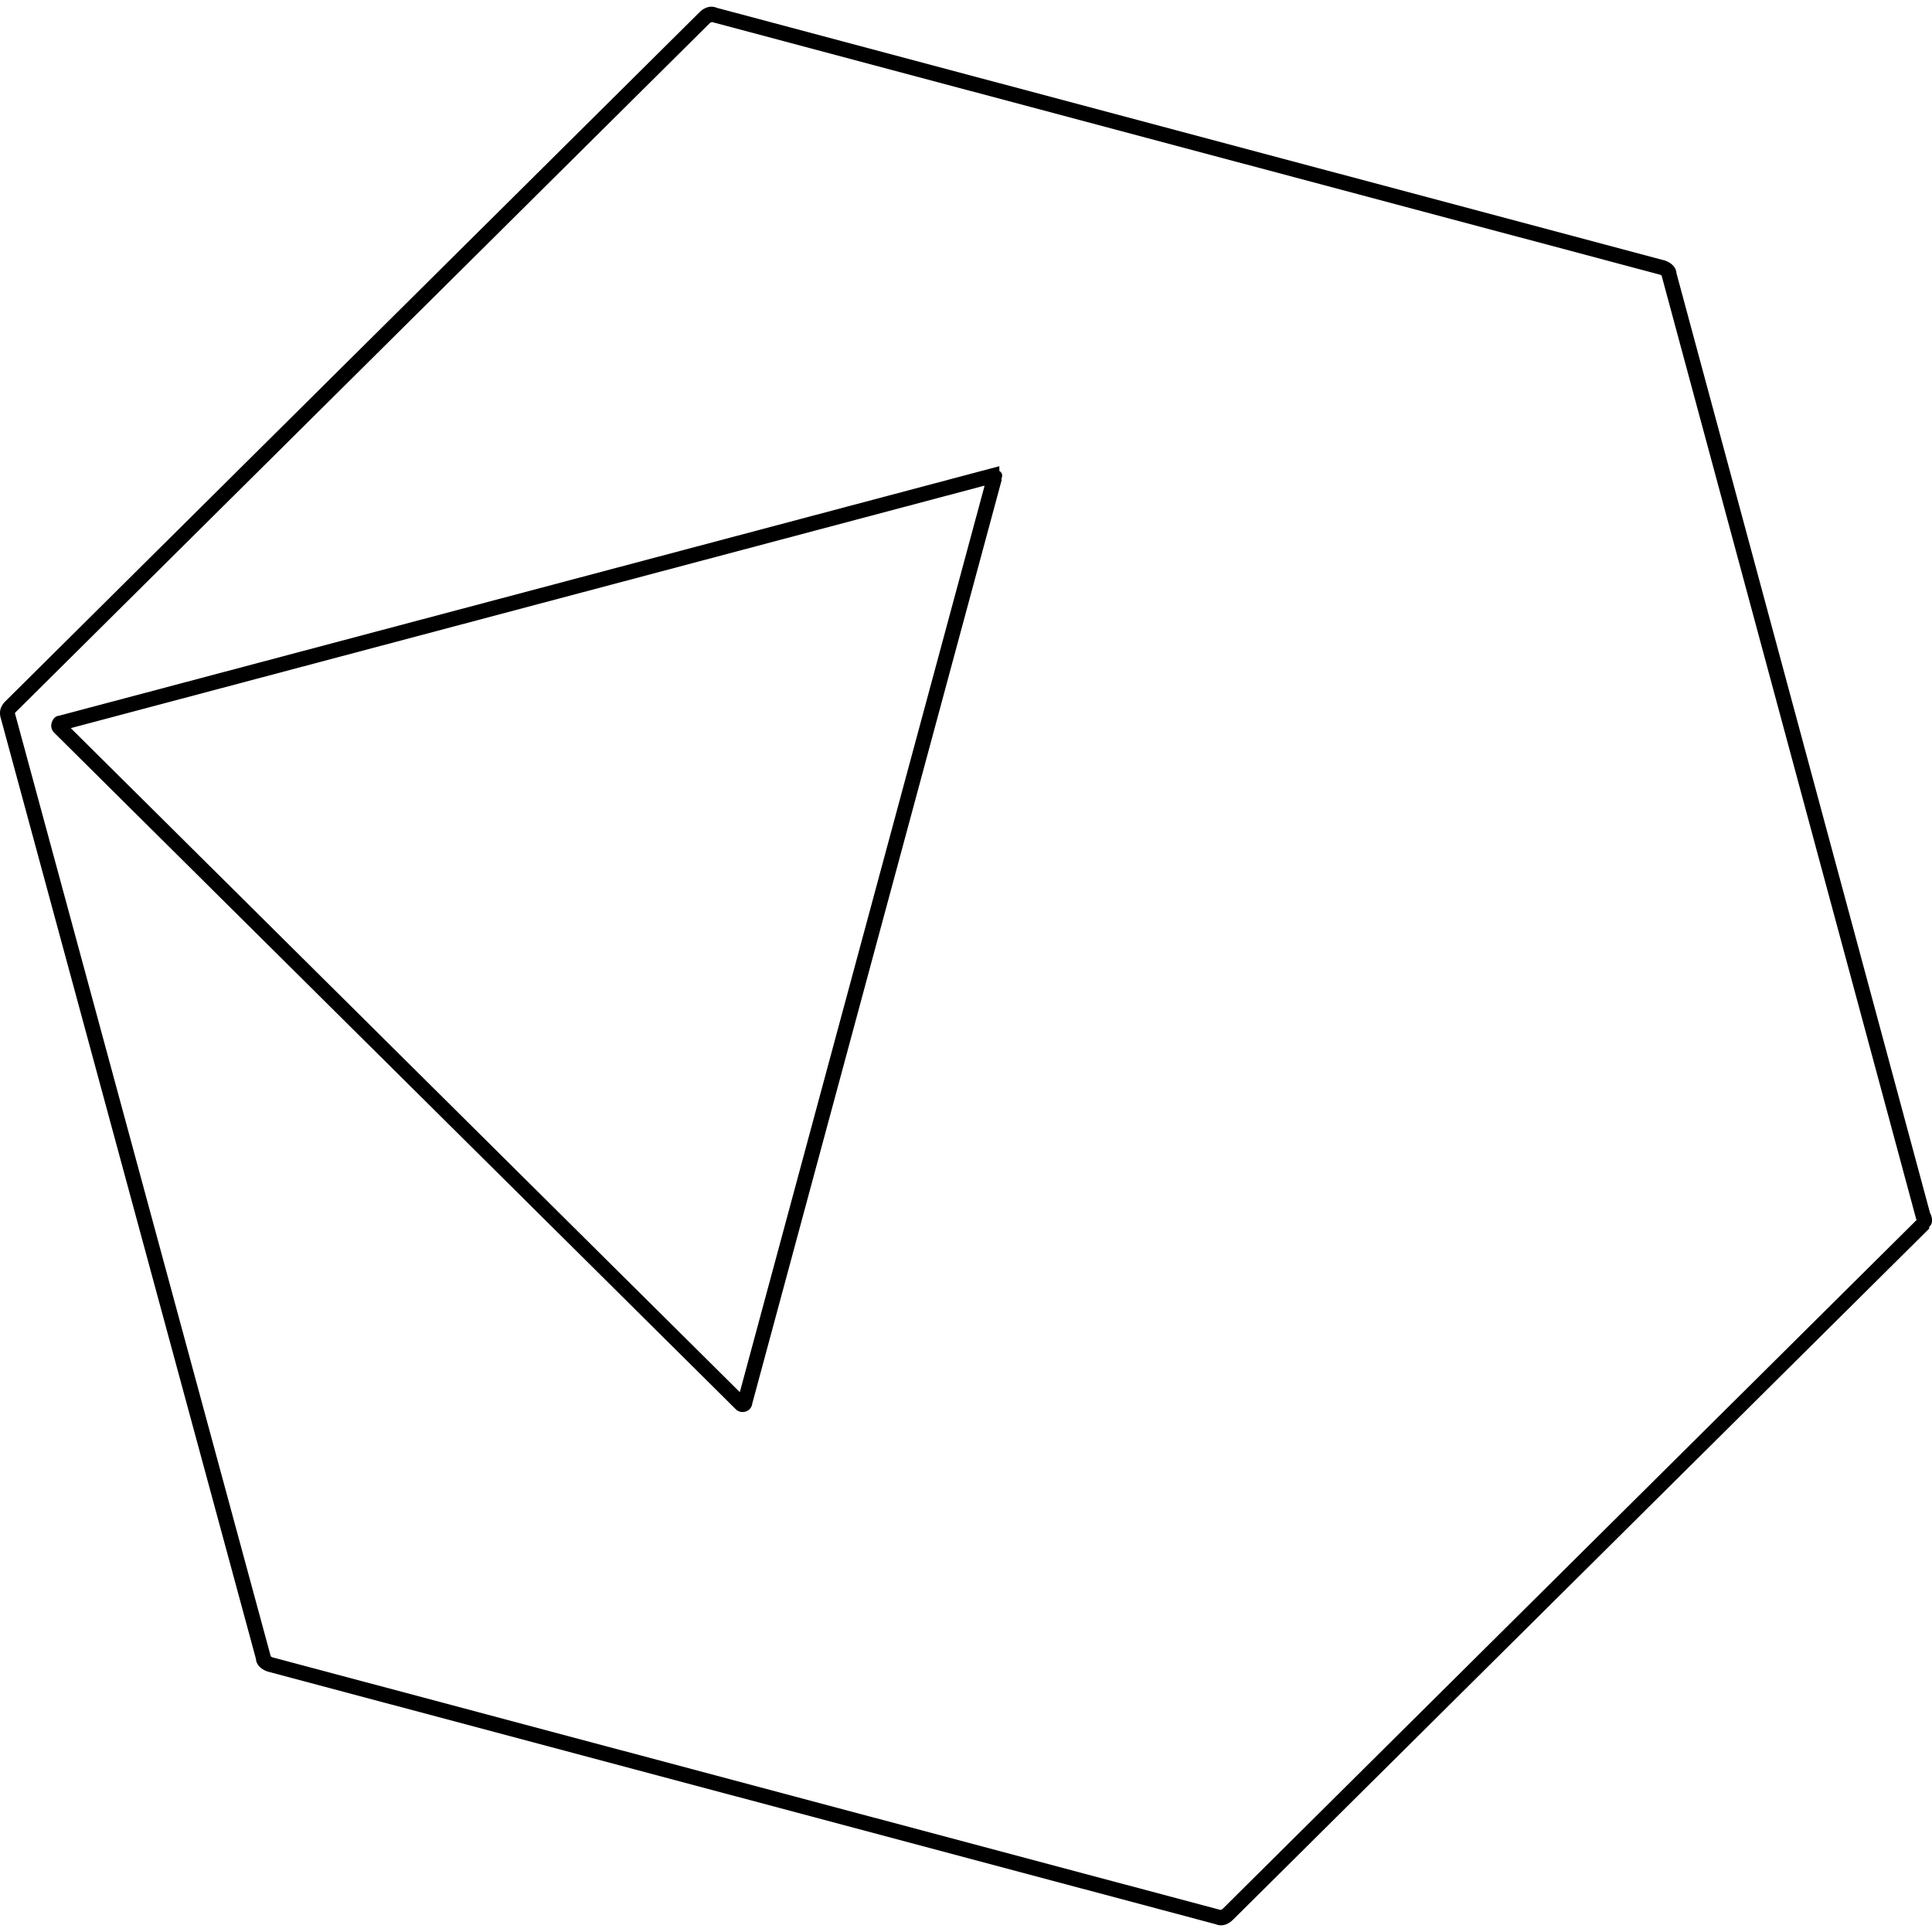
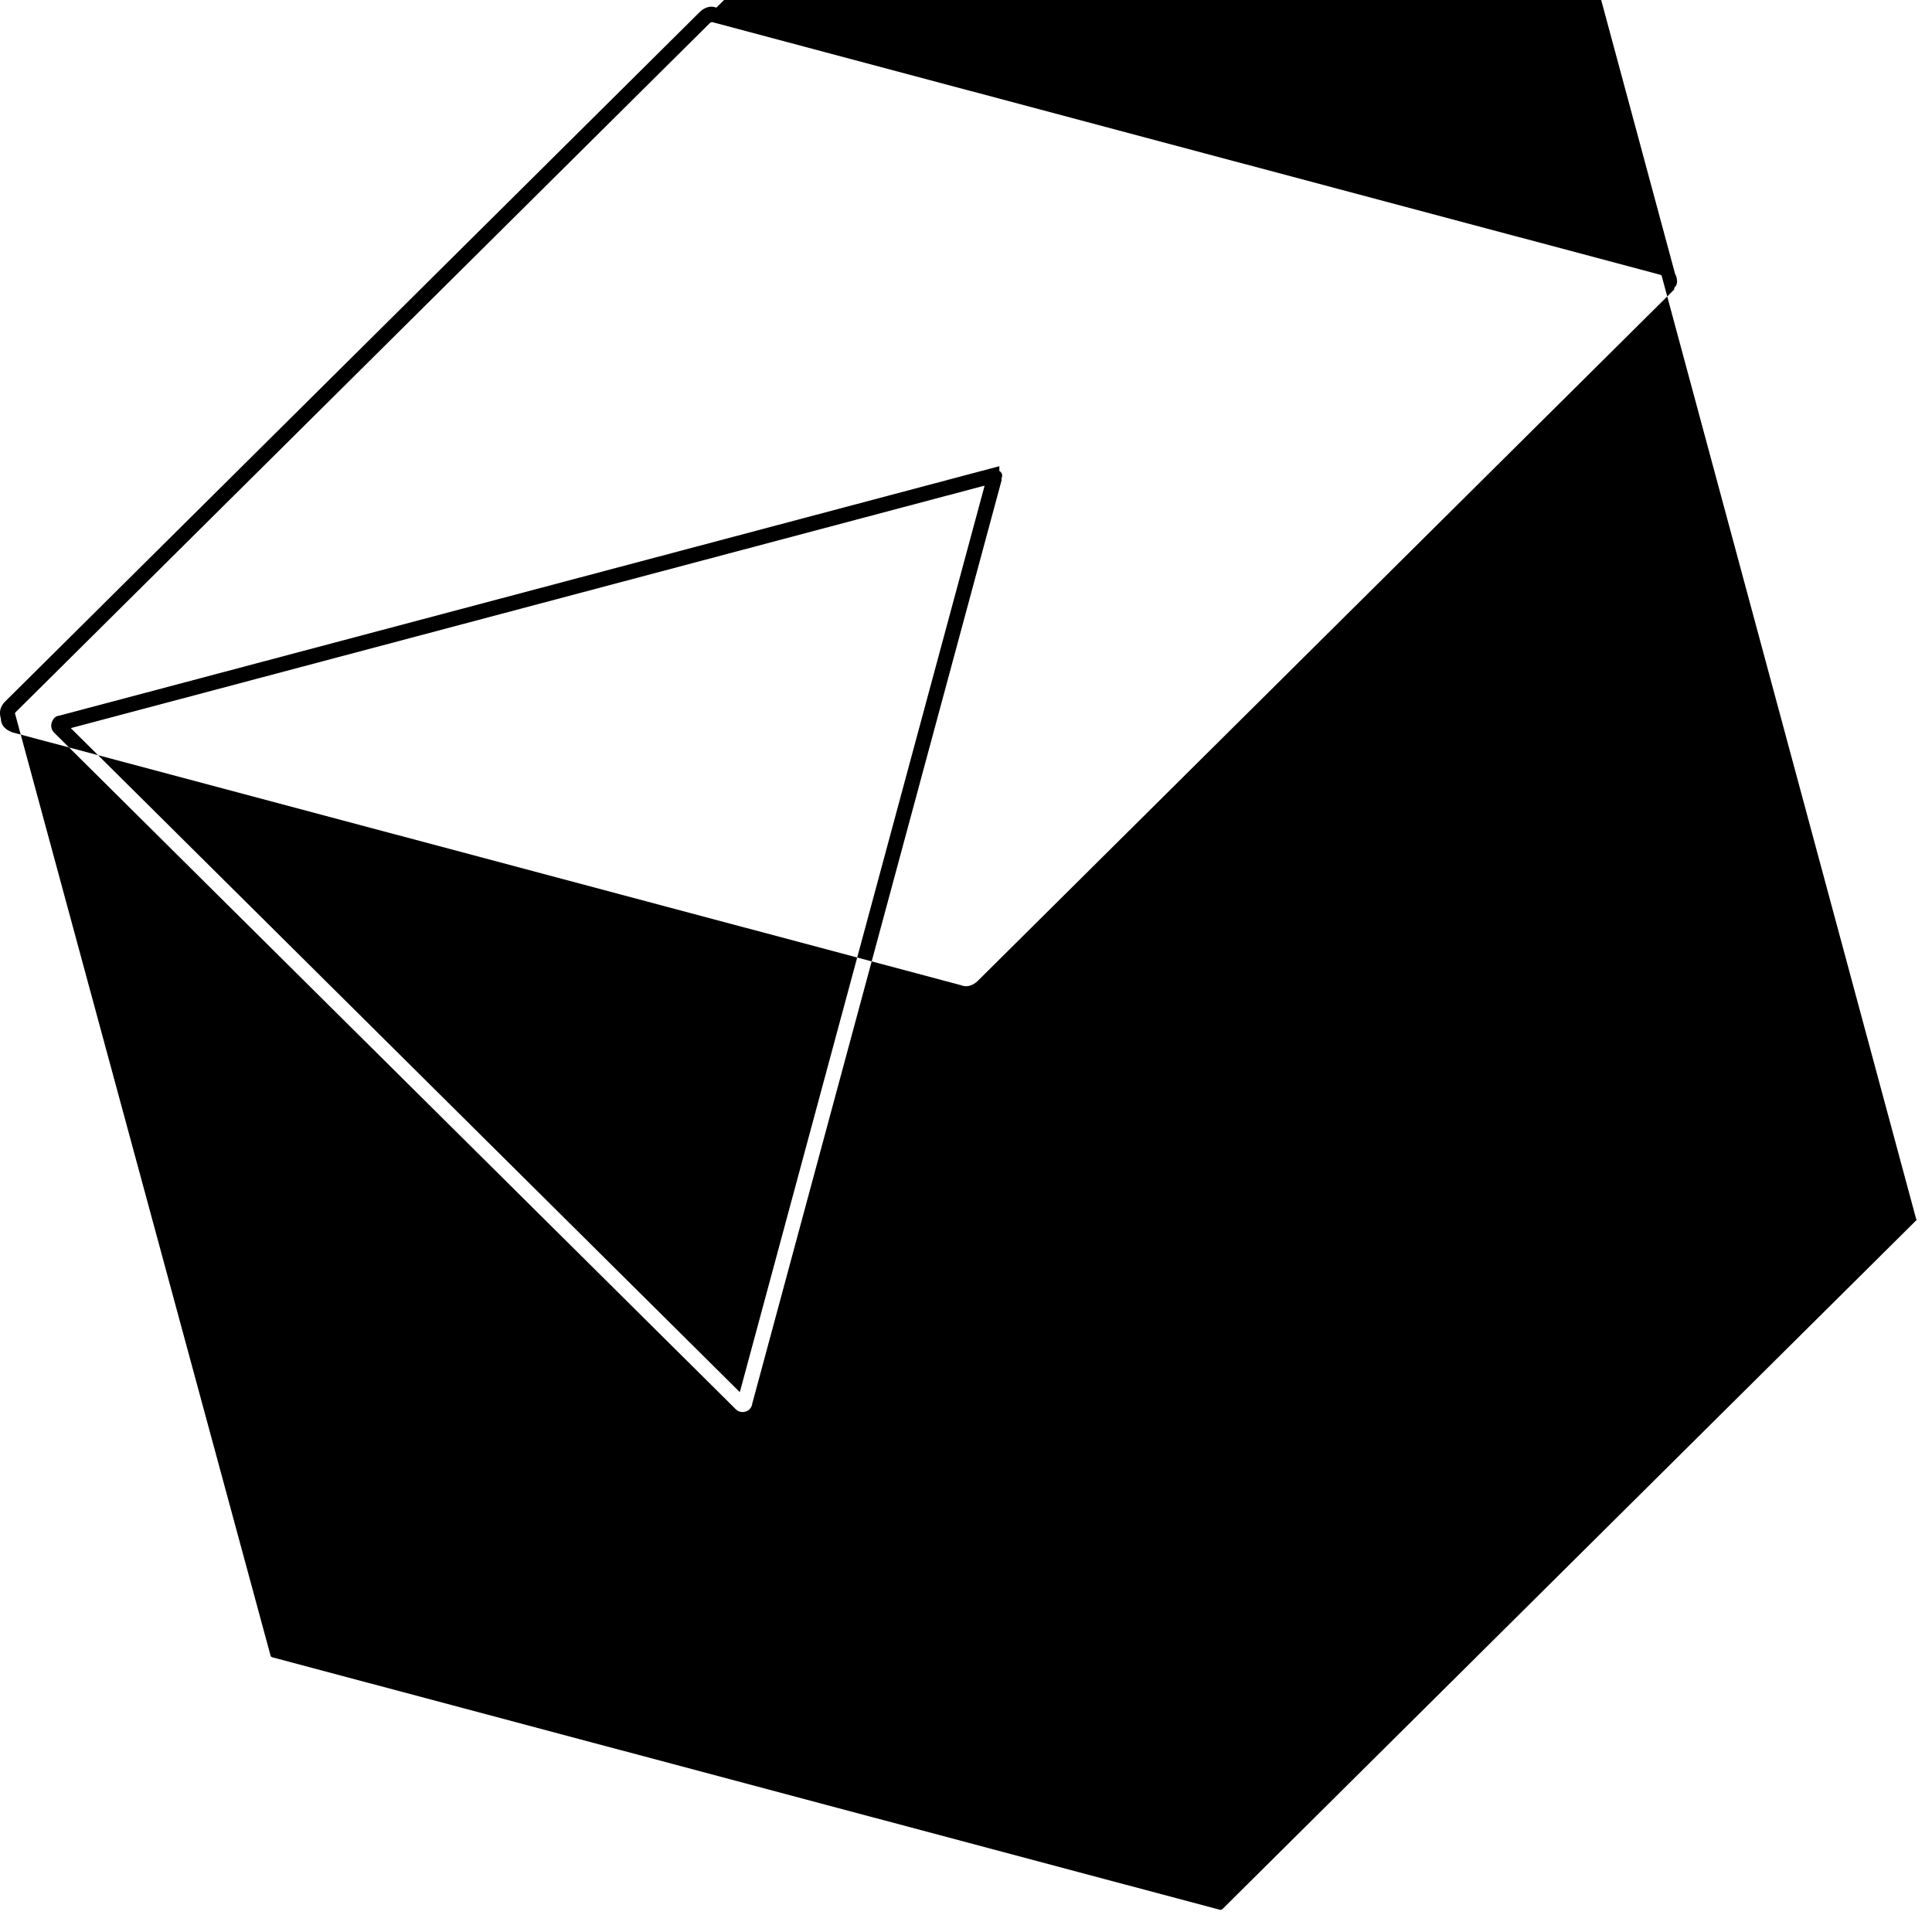
<svg xmlns="http://www.w3.org/2000/svg" viewBox="0 0 128 128">
-   <path d="M46.873.482a1.29 1.29 0 0 0-.54.34L.363 46.456a1.217 1.217 0 0 0-.315.48c-.07.208-.061.45.01.665l16.91 62.348-.018-.13c0 .515.396.794.796.93l.018.004 62.81 16.74-.09-.036c.477.234.91.024 1.213-.279v.002l45.969-45.635.149-.148-.002-.099c.062-.089.139-.149.169-.28.056-.248-.02-.53-.163-.74l.068.146-16.829-62.369.018.128c0-.513-.396-.794-.797-.93l-.015-.004L47.457.51l.089.035a.903.903 0 0 0-.673-.062Zm.237.953.044.022 62.838 16.745-.03-.01c.153.052.121.138.121-.01v.066l16.867 62.514.04.059c-.007.008.005-.01-.026.02l-.15.15-45.817 45.484h-.002c-.065.066-.185.036-.076.09l-.042-.022-62.842-16.745.03.01c-.153-.052-.123-.14-.123.01v-.067L1.003 47.303 1 47.29c-.019-.058-.009-.042-.01-.04 0 0 .013-.03.074-.092l45.97-45.633.002-.002c.064-.064.184-.034.074-.088zm19.1 29.453-.625.165-61.69 16.37.128-.015c-.37 0-.504.23-.578.415a.657.657 0 0 0 .122.698l.006.006 45.141 44.806a.645.645 0 0 0 .624.201.637.637 0 0 0 .373-.225.678.678 0 0 0 .135-.41l-.017.13 16.547-61.273-.044.033c.043-.134.082-.282.058-.352-.057-.162-.119-.193-.18-.239zm-.993 1.289v.058L49.015 92.234 4.69 48.24Z" />
+   <path d="M46.873.482a1.29 1.29 0 0 0-.54.34L.363 46.456a1.217 1.217 0 0 0-.315.48c-.07.208-.061.45.01.665c0 .515.396.794.796.93l.018.004 62.81 16.74-.09-.036c.477.234.91.024 1.213-.279v.002l45.969-45.635.149-.148-.002-.099c.062-.089.139-.149.169-.28.056-.248-.02-.53-.163-.74l.068.146-16.829-62.369.018.128c0-.513-.396-.794-.797-.93l-.015-.004L47.457.51l.089.035a.903.903 0 0 0-.673-.062Zm.237.953.044.022 62.838 16.745-.03-.01c.153.052.121.138.121-.01v.066l16.867 62.514.04.059c-.007.008.005-.01-.026.02l-.15.15-45.817 45.484h-.002c-.065.066-.185.036-.076.09l-.042-.022-62.842-16.745.03.01c-.153-.052-.123-.14-.123.01v-.067L1.003 47.303 1 47.29c-.019-.058-.009-.042-.01-.04 0 0 .013-.03.074-.092l45.97-45.633.002-.002c.064-.064.184-.034.074-.088zm19.1 29.453-.625.165-61.69 16.37.128-.015c-.37 0-.504.23-.578.415a.657.657 0 0 0 .122.698l.006.006 45.141 44.806a.645.645 0 0 0 .624.201.637.637 0 0 0 .373-.225.678.678 0 0 0 .135-.41l-.017.13 16.547-61.273-.044.033c.043-.134.082-.282.058-.352-.057-.162-.119-.193-.18-.239zm-.993 1.289v.058L49.015 92.234 4.69 48.24Z" />
</svg>